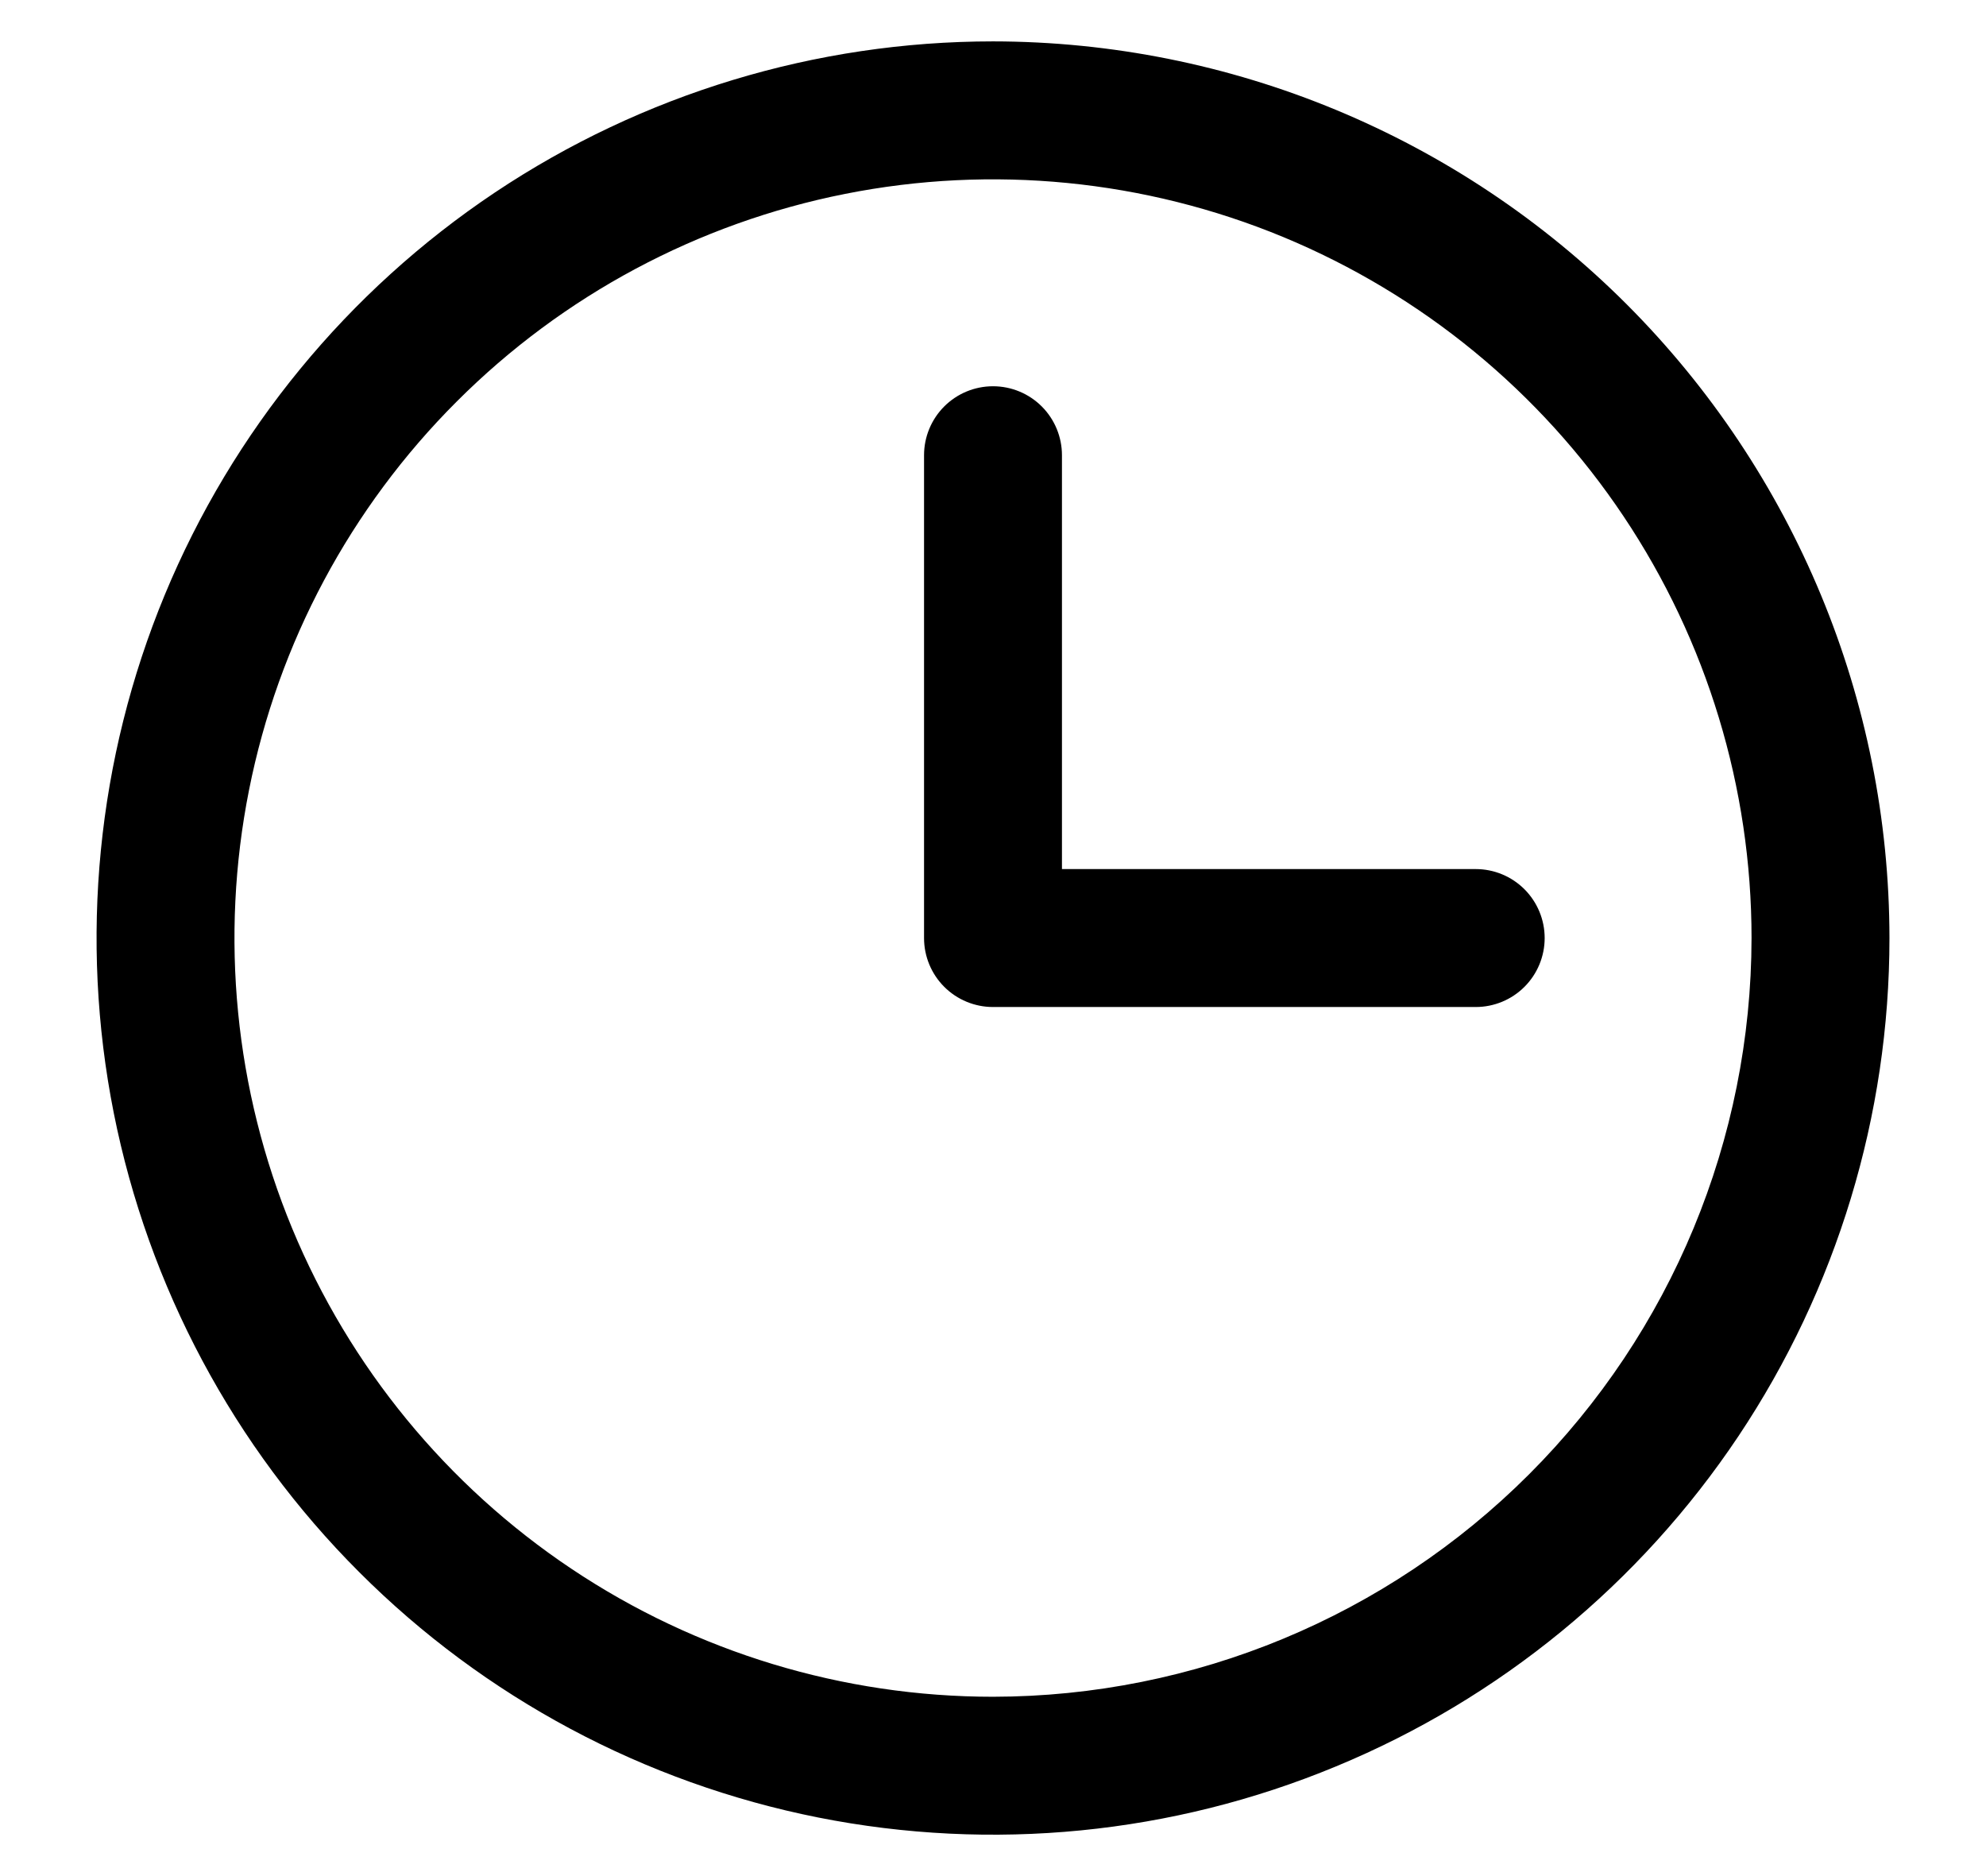
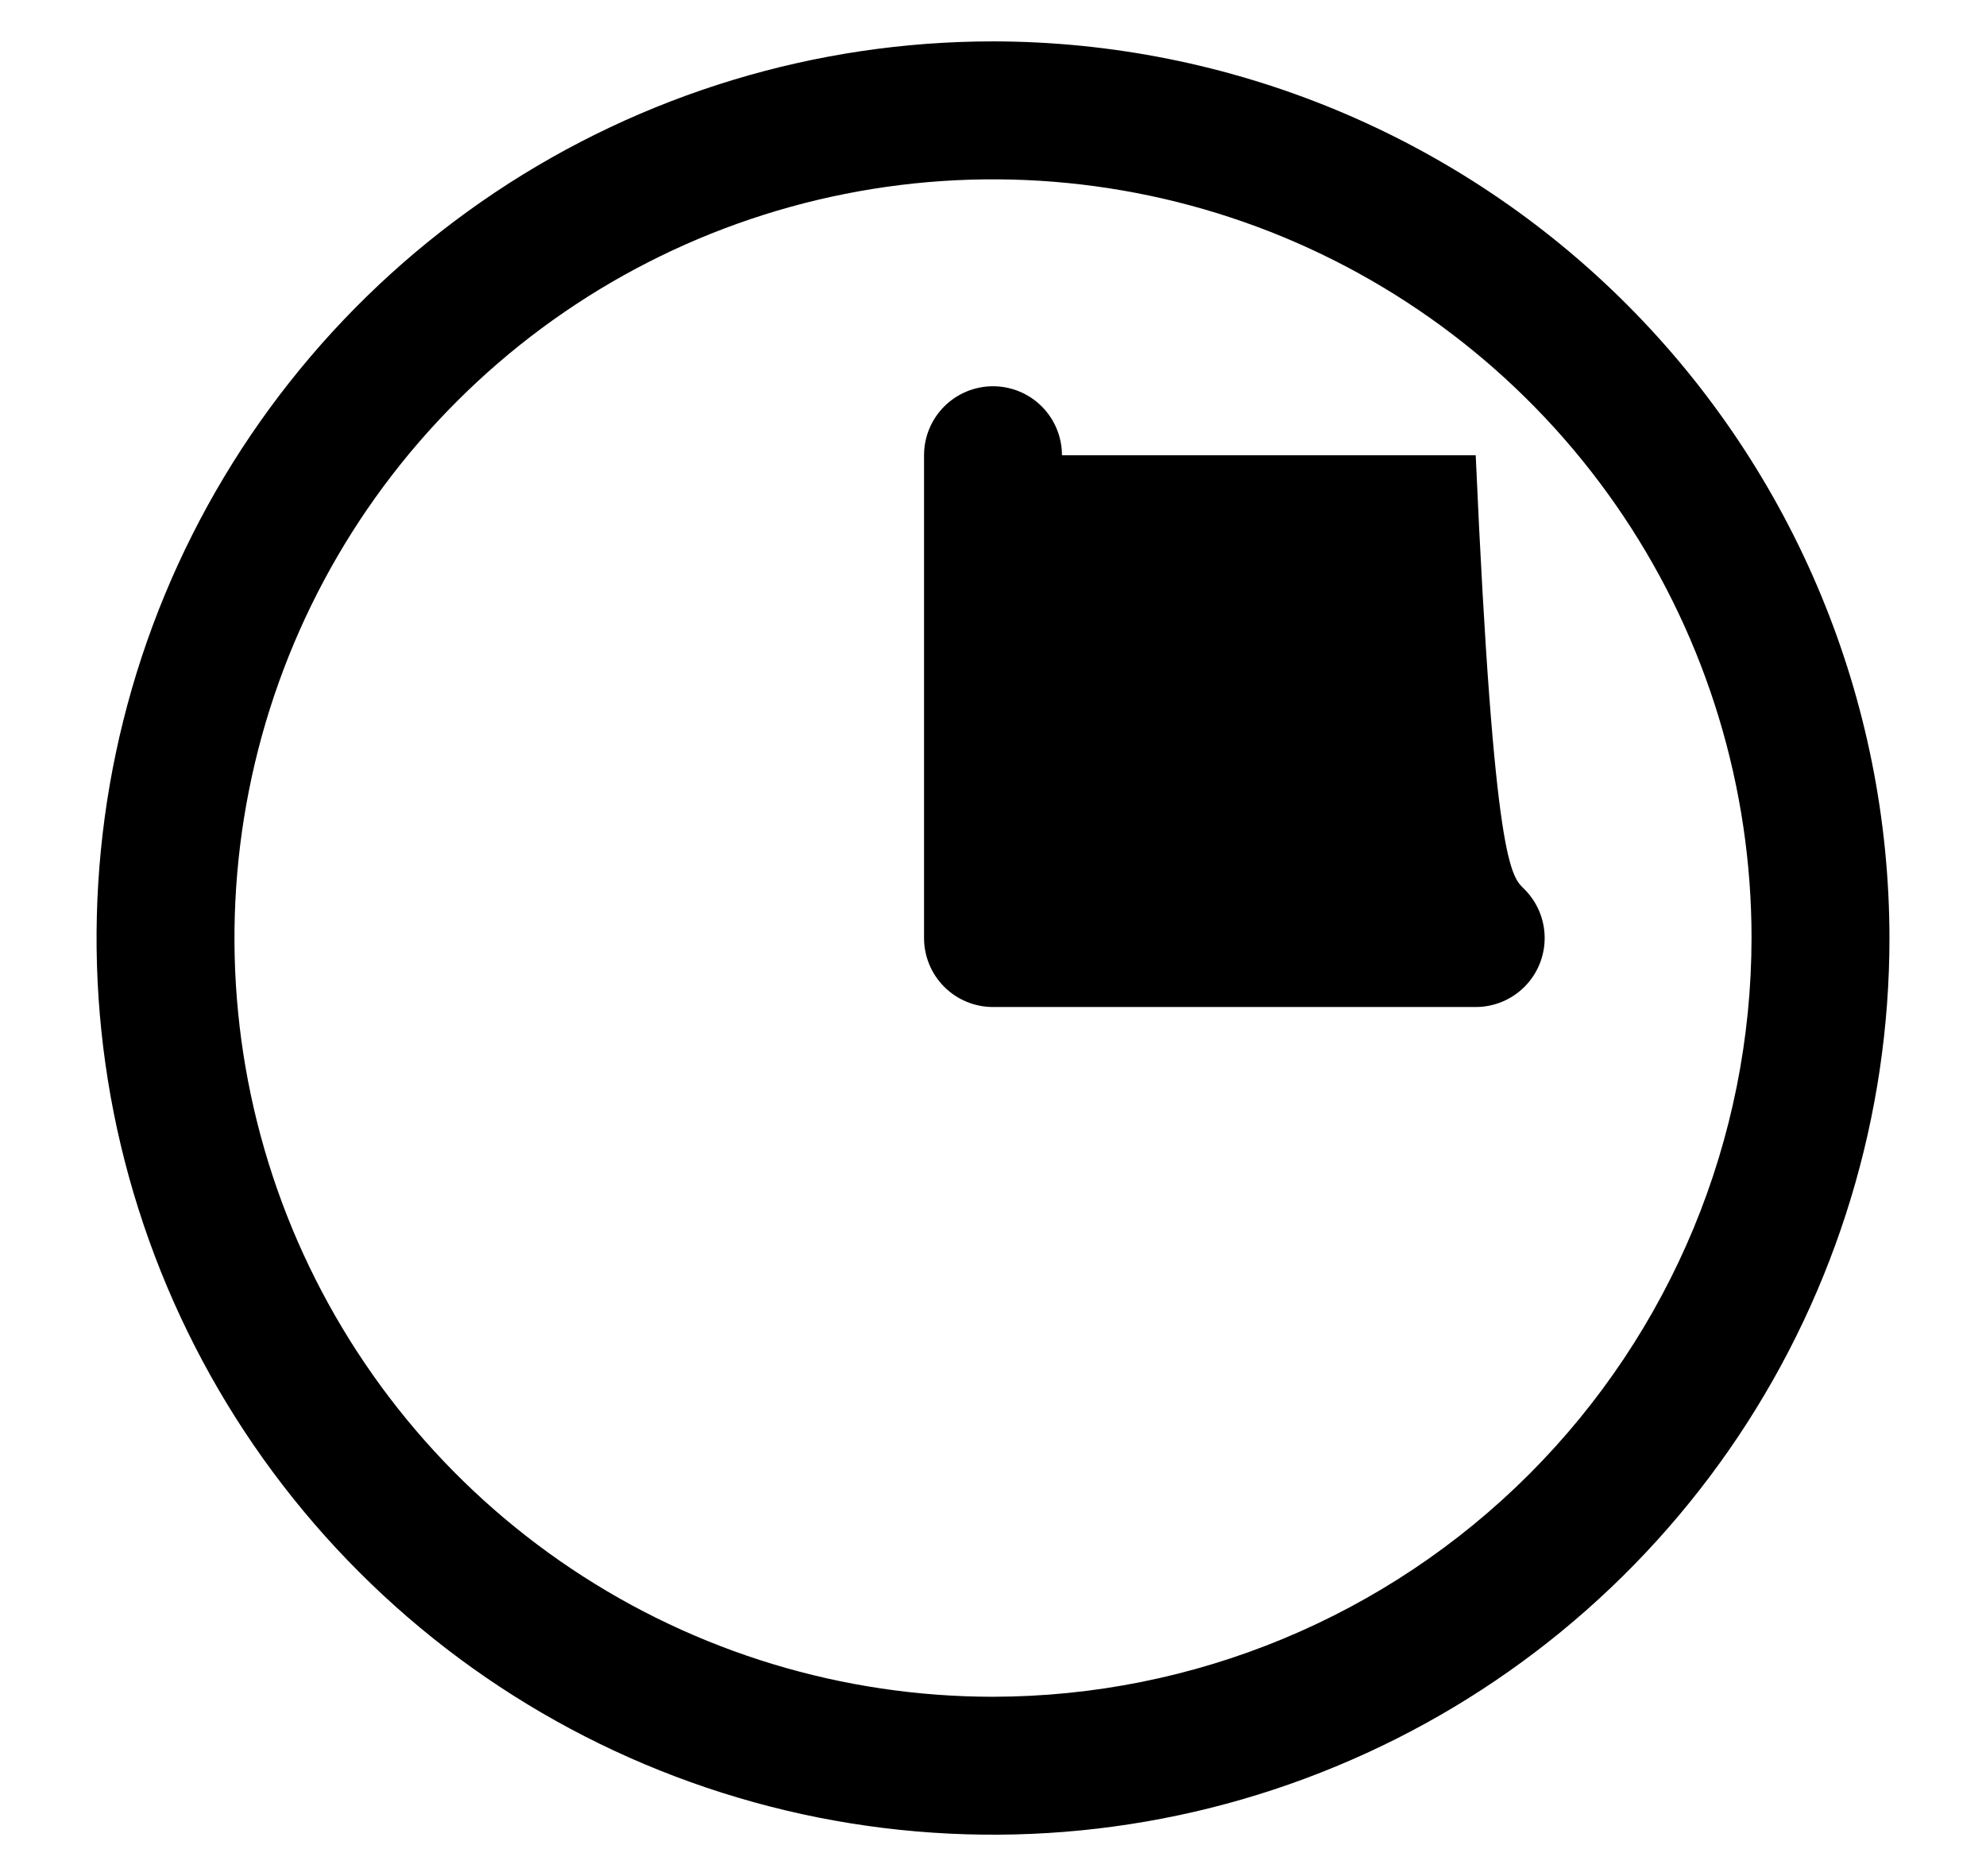
<svg xmlns="http://www.w3.org/2000/svg" fill="none" viewBox="0 0 18 17" height="17" width="18">
-   <path fill="black" d="M9 0.375C7.393 0.375 5.822 0.852 4.486 1.744C3.15 2.637 2.108 3.906 1.493 5.391C0.879 6.875 0.718 8.509 1.031 10.085C1.345 11.661 2.118 13.109 3.255 14.245C4.391 15.382 5.839 16.155 7.415 16.469C8.991 16.782 10.625 16.622 12.109 16.006C13.594 15.392 14.863 14.35 15.756 13.014C16.648 11.678 17.125 10.107 17.125 8.5C17.123 6.346 16.266 4.281 14.743 2.757C13.22 1.234 11.154 0.377 9 0.375ZM9 15.375C7.64 15.375 6.311 14.972 5.18 14.216C4.05 13.461 3.169 12.387 2.648 11.131C2.128 9.875 1.992 8.492 2.257 7.159C2.522 5.825 3.177 4.6 4.139 3.639C5.1 2.677 6.325 2.022 7.659 1.757C8.992 1.492 10.375 1.628 11.631 2.148C12.887 2.669 13.961 3.55 14.716 4.68C15.472 5.811 15.875 7.14 15.875 8.5C15.873 10.323 15.148 12.07 13.859 13.359C12.57 14.648 10.823 15.373 9 15.375ZM14 8.5C14 8.666 13.934 8.825 13.817 8.942C13.7 9.059 13.541 9.125 13.375 9.125H9C8.834 9.125 8.675 9.059 8.558 8.942C8.441 8.825 8.375 8.666 8.375 8.5V4.125C8.375 3.959 8.441 3.8 8.558 3.683C8.675 3.566 8.834 3.5 9 3.5C9.166 3.5 9.325 3.566 9.442 3.683C9.559 3.8 9.625 3.959 9.625 4.125V7.875H13.375C13.541 7.875 13.7 7.941 13.817 8.058C13.934 8.175 14 8.334 14 8.5Z" />
+   <path fill="black" d="M9 0.375C7.393 0.375 5.822 0.852 4.486 1.744C3.15 2.637 2.108 3.906 1.493 5.391C0.879 6.875 0.718 8.509 1.031 10.085C1.345 11.661 2.118 13.109 3.255 14.245C4.391 15.382 5.839 16.155 7.415 16.469C8.991 16.782 10.625 16.622 12.109 16.006C13.594 15.392 14.863 14.35 15.756 13.014C16.648 11.678 17.125 10.107 17.125 8.5C17.123 6.346 16.266 4.281 14.743 2.757C13.22 1.234 11.154 0.377 9 0.375ZM9 15.375C7.64 15.375 6.311 14.972 5.18 14.216C4.05 13.461 3.169 12.387 2.648 11.131C2.128 9.875 1.992 8.492 2.257 7.159C2.522 5.825 3.177 4.6 4.139 3.639C5.1 2.677 6.325 2.022 7.659 1.757C8.992 1.492 10.375 1.628 11.631 2.148C12.887 2.669 13.961 3.55 14.716 4.68C15.472 5.811 15.875 7.14 15.875 8.5C15.873 10.323 15.148 12.07 13.859 13.359C12.57 14.648 10.823 15.373 9 15.375ZM14 8.5C14 8.666 13.934 8.825 13.817 8.942C13.7 9.059 13.541 9.125 13.375 9.125H9C8.834 9.125 8.675 9.059 8.558 8.942C8.441 8.825 8.375 8.666 8.375 8.5V4.125C8.375 3.959 8.441 3.8 8.558 3.683C8.675 3.566 8.834 3.5 9 3.5C9.166 3.5 9.325 3.566 9.442 3.683C9.559 3.8 9.625 3.959 9.625 4.125H13.375C13.541 7.875 13.7 7.941 13.817 8.058C13.934 8.175 14 8.334 14 8.5Z" />
</svg>